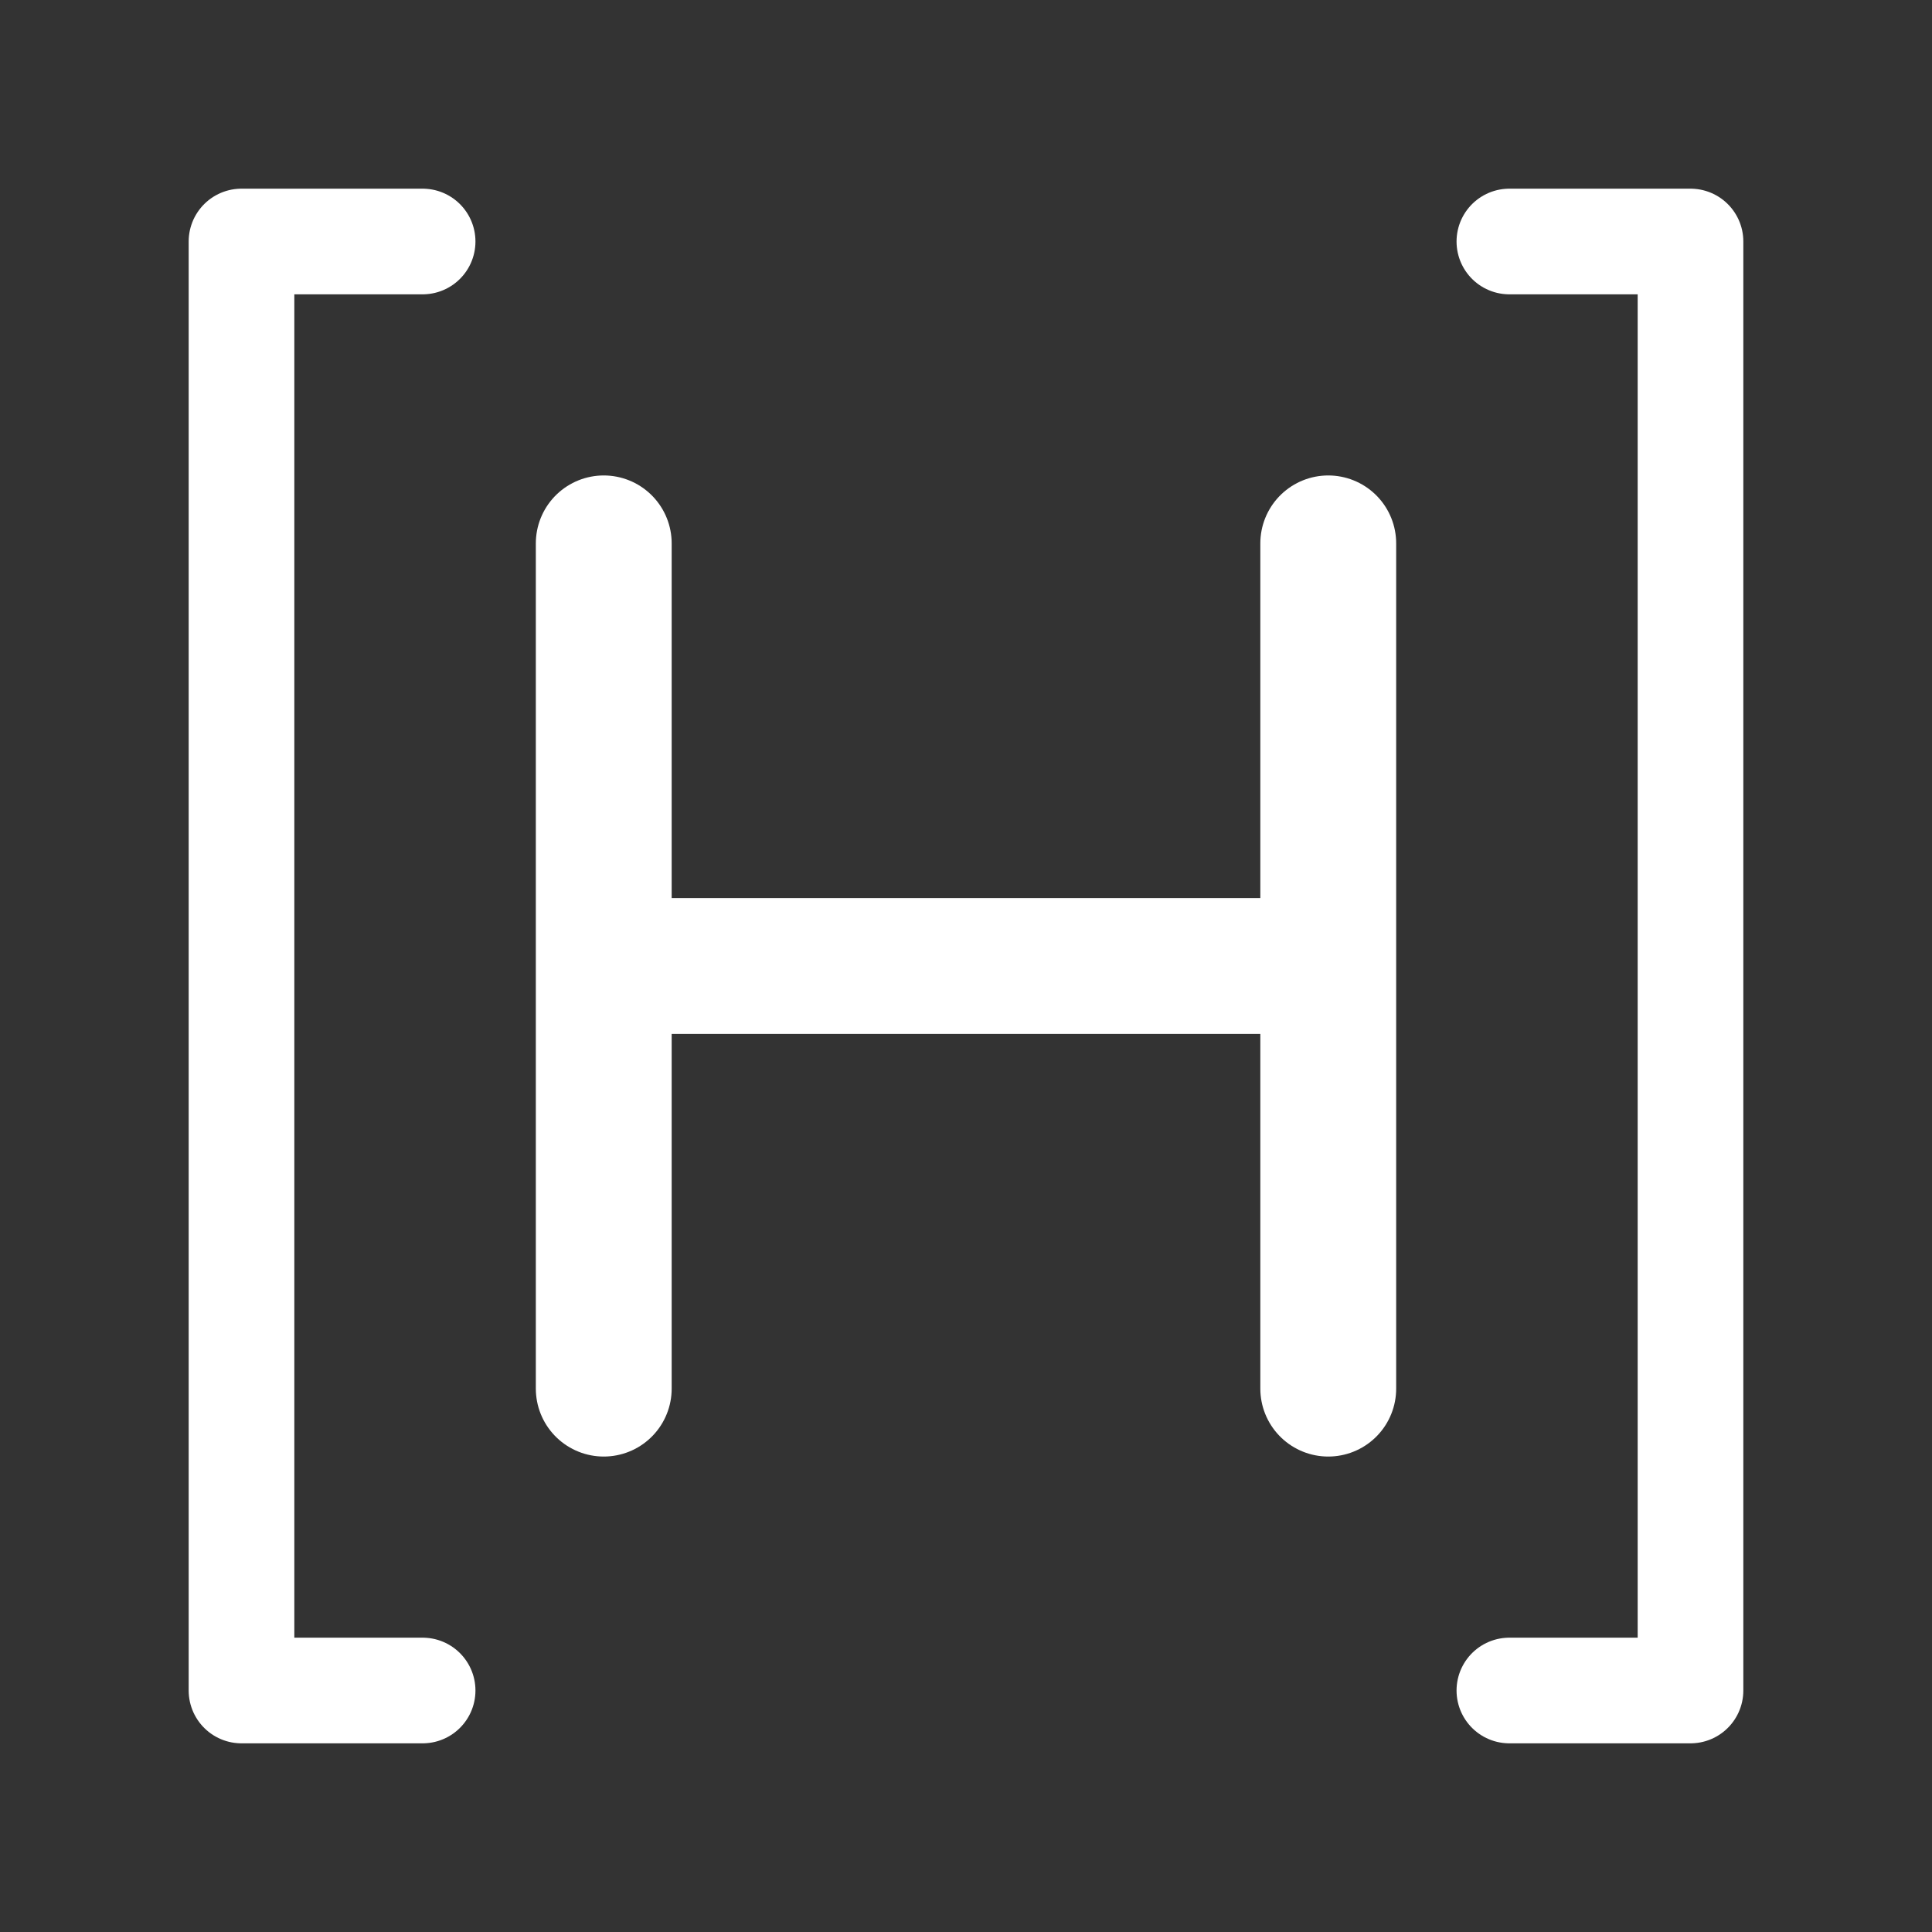
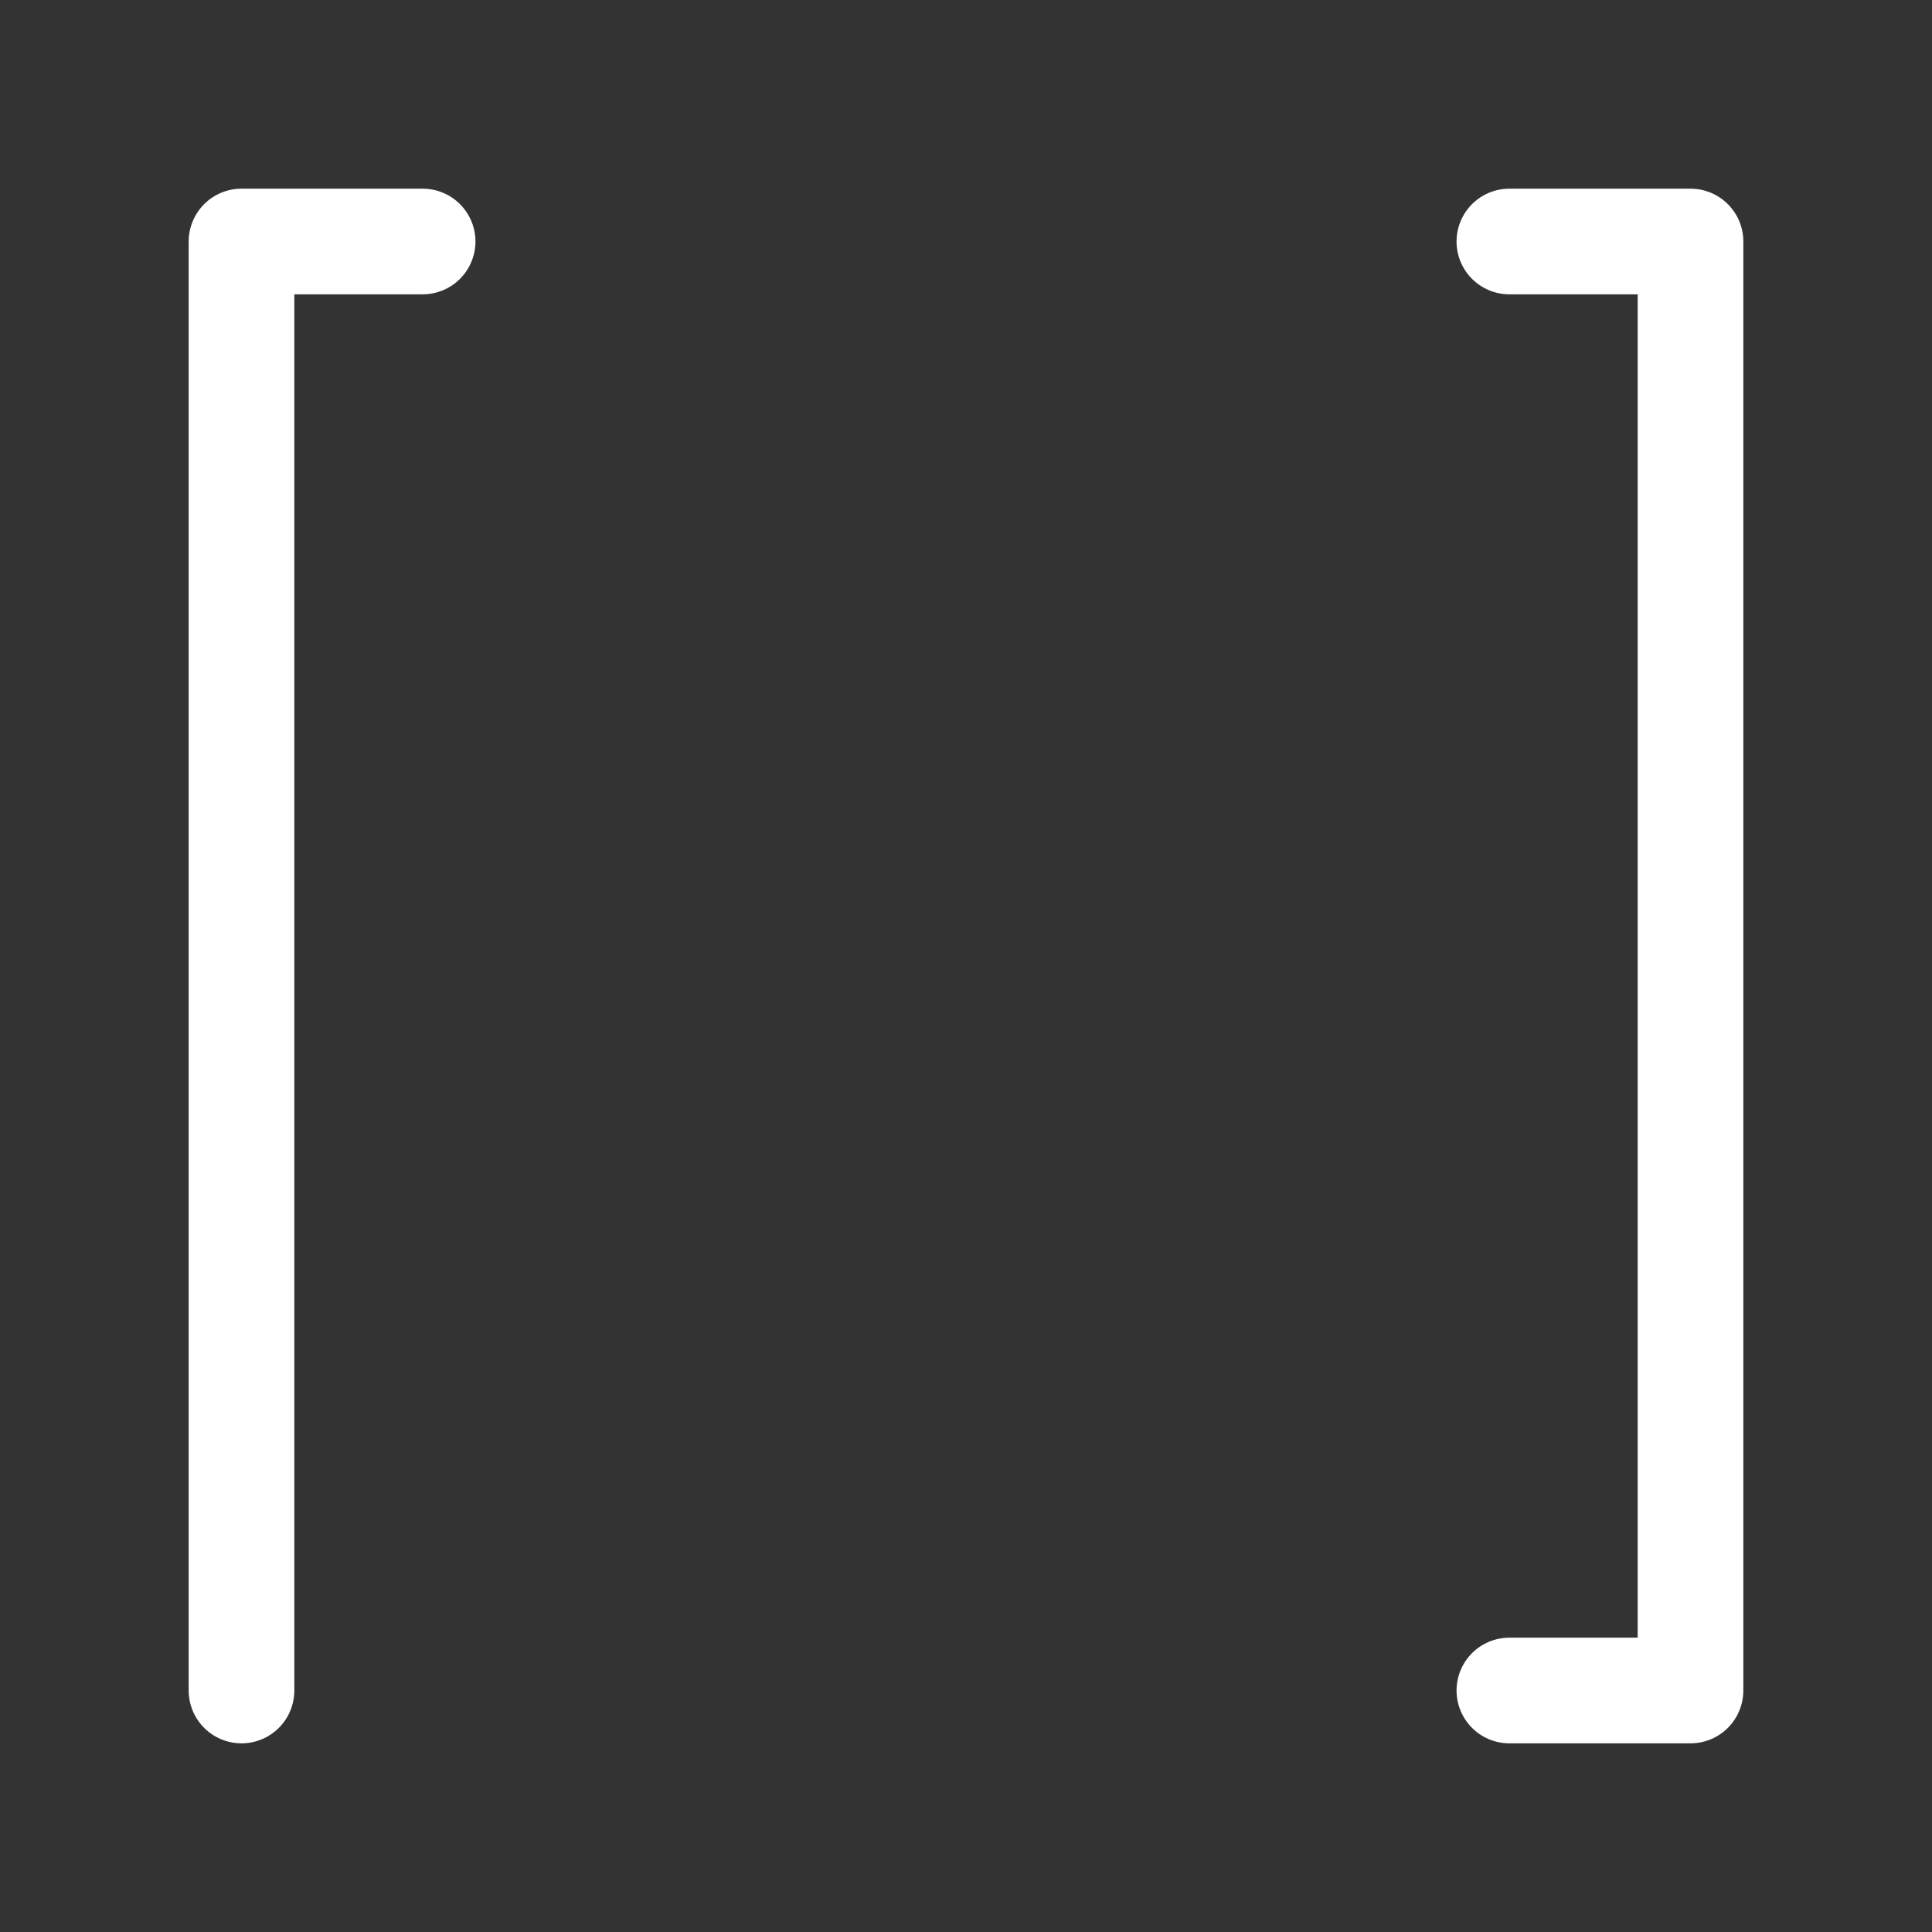
<svg xmlns="http://www.w3.org/2000/svg" width="256" height="256" viewBox="0 0 256 256" fill="none">
  <rect x="0" y="0" width="256" height="256" fill="#333333" stroke="none" />
-   <path d="M56 32 L32 32 L32 224 L56 224" stroke="white" stroke-width="14" stroke-linecap="round" stroke-linejoin="round" fill="none" />
+   <path d="M56 32 L32 32 L32 224 " stroke="white" stroke-width="14" stroke-linecap="round" stroke-linejoin="round" fill="none" />
  <path d="M200 32 L224 32 L224 224 L200 224" stroke="white" stroke-width="14" stroke-linecap="round" stroke-linejoin="round" fill="none" />
-   <path d="M80 72 L80 184 M176 72 L176 184 M80 128 L176 128" stroke="white" stroke-width="18" stroke-linecap="round" fill="none" />
</svg>